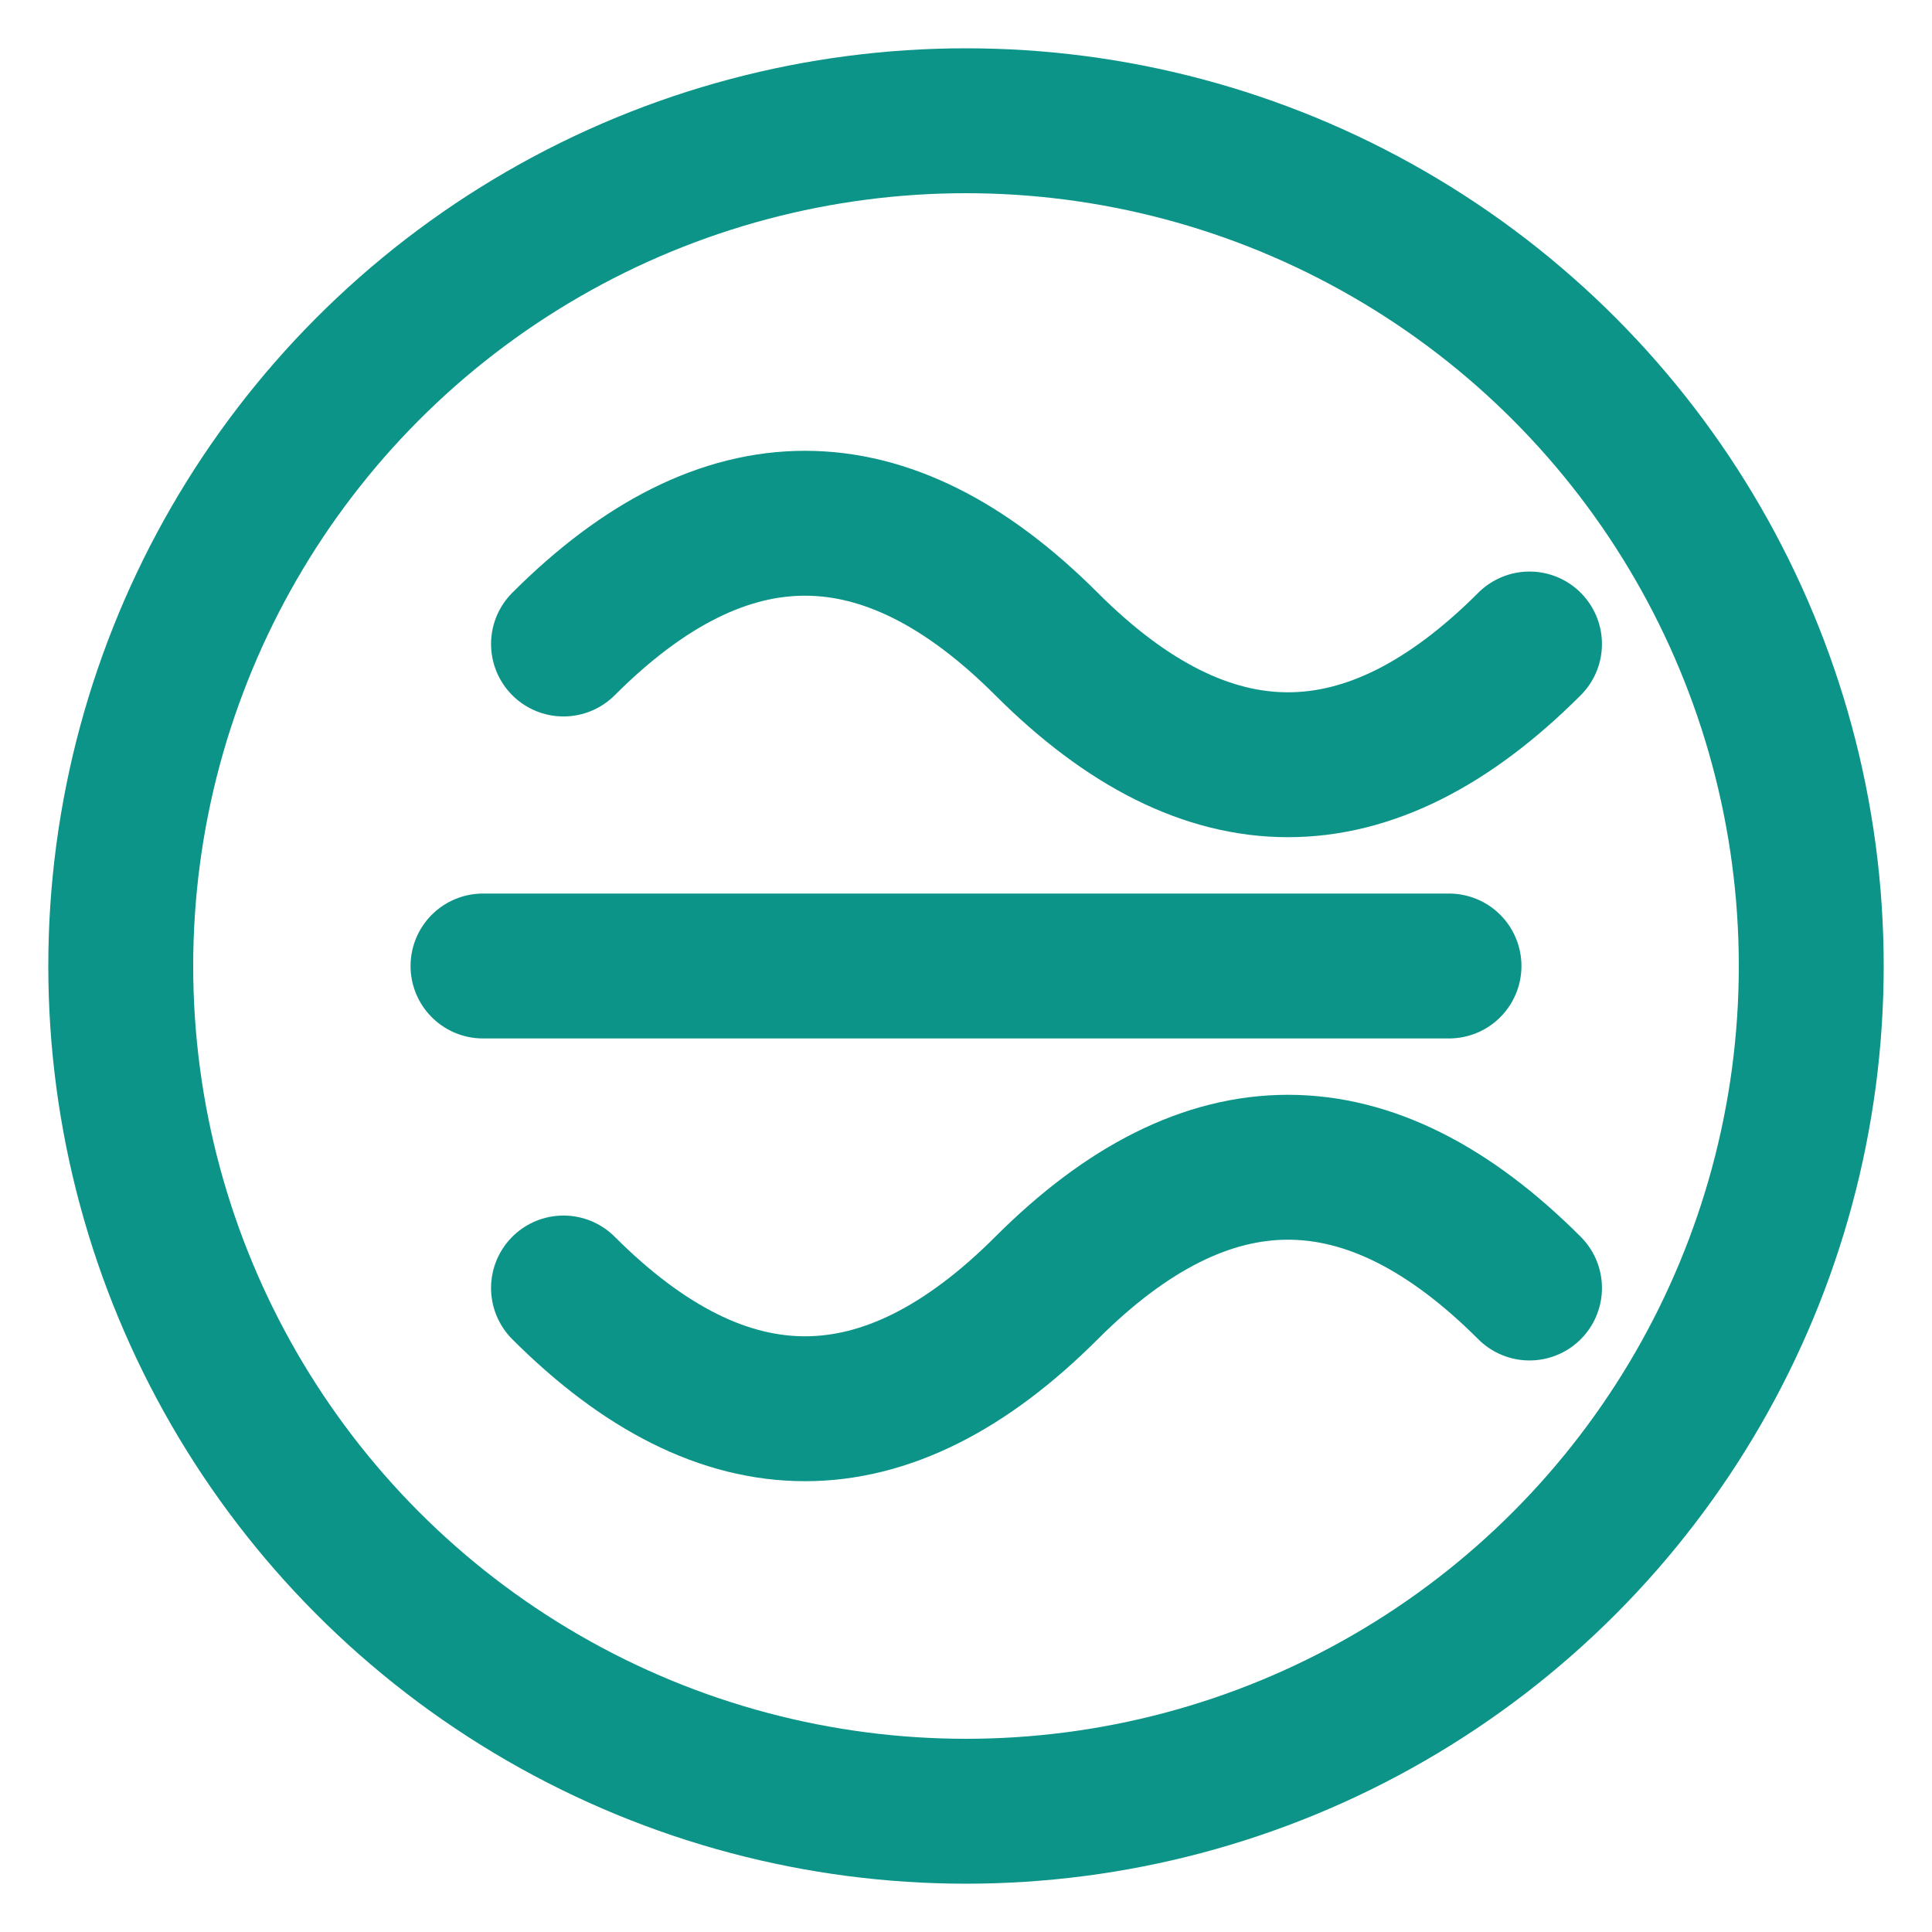
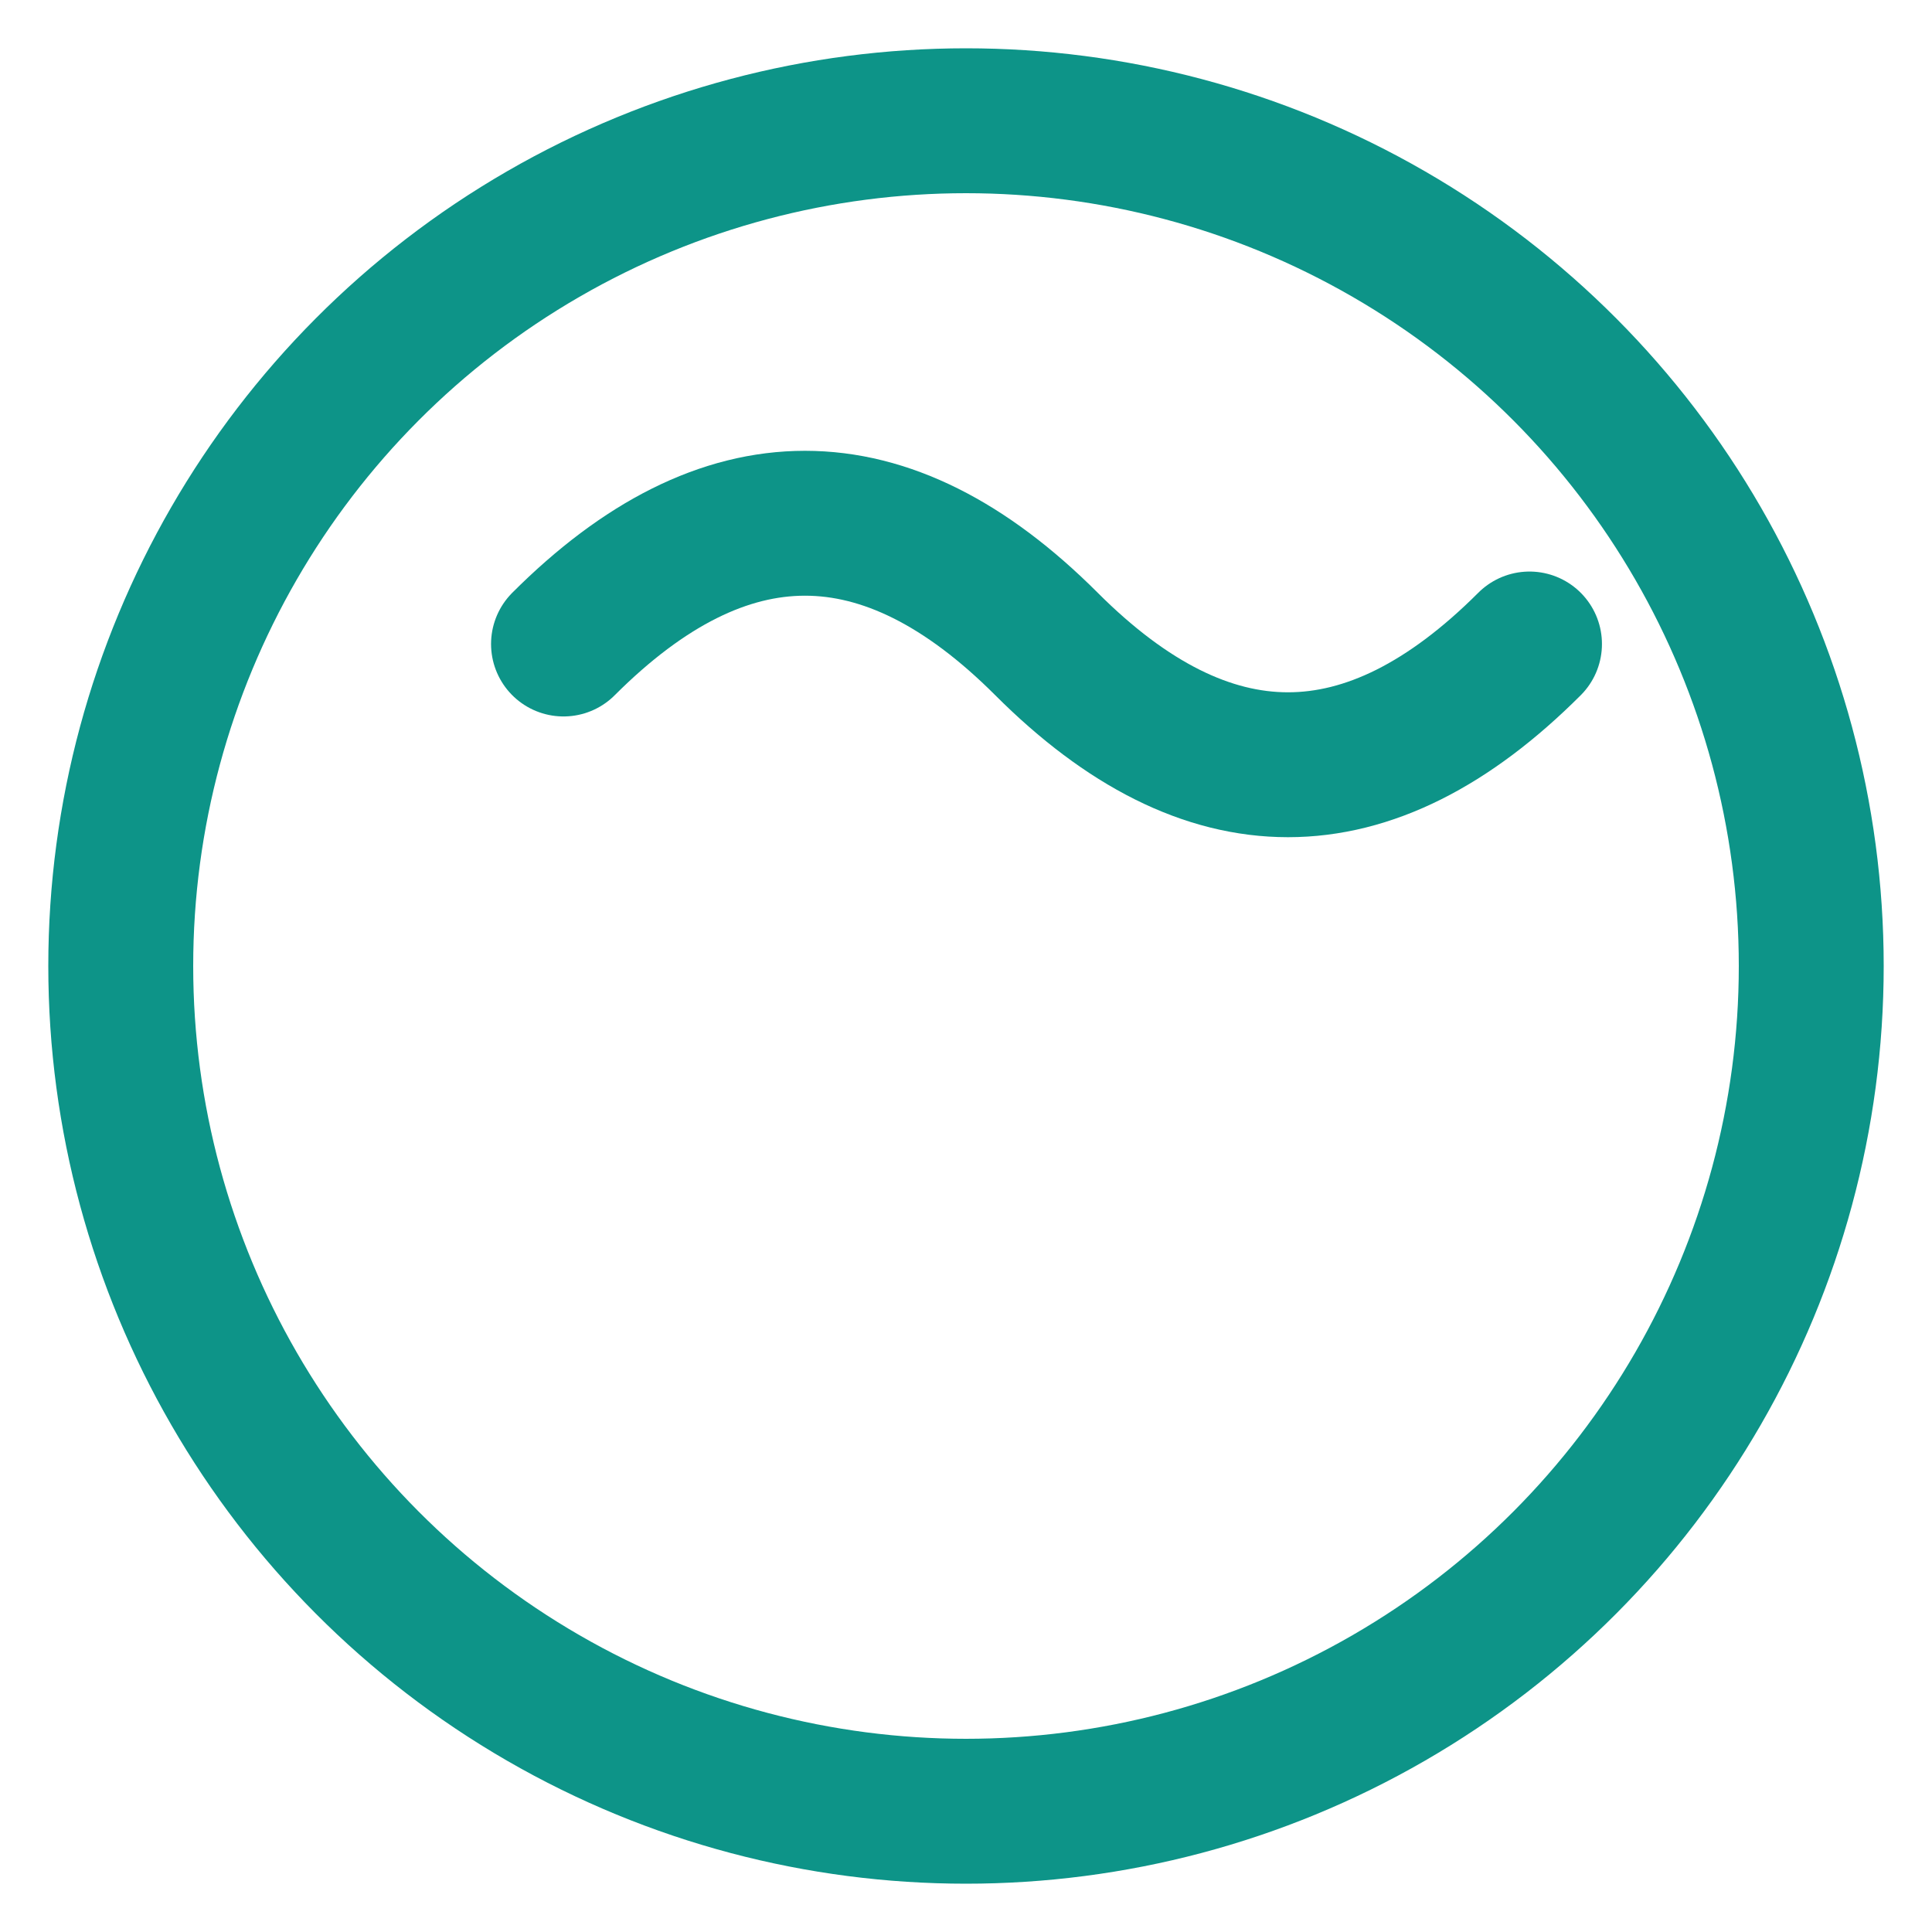
<svg xmlns="http://www.w3.org/2000/svg" viewBox="0 0 24 24" fill="none" stroke="#0d9488" stroke-width="1.8" stroke-linecap="round" stroke-linejoin="round">
  <circle cx="12" cy="12" r="10.5" />
  <path d="M7 8c2-2 4-2 6 0s4 2 6 0" />
-   <path d="M7 16c2 2 4 2 6 0s4-2 6 0" />
-   <path d="M6 12h12" />
</svg>